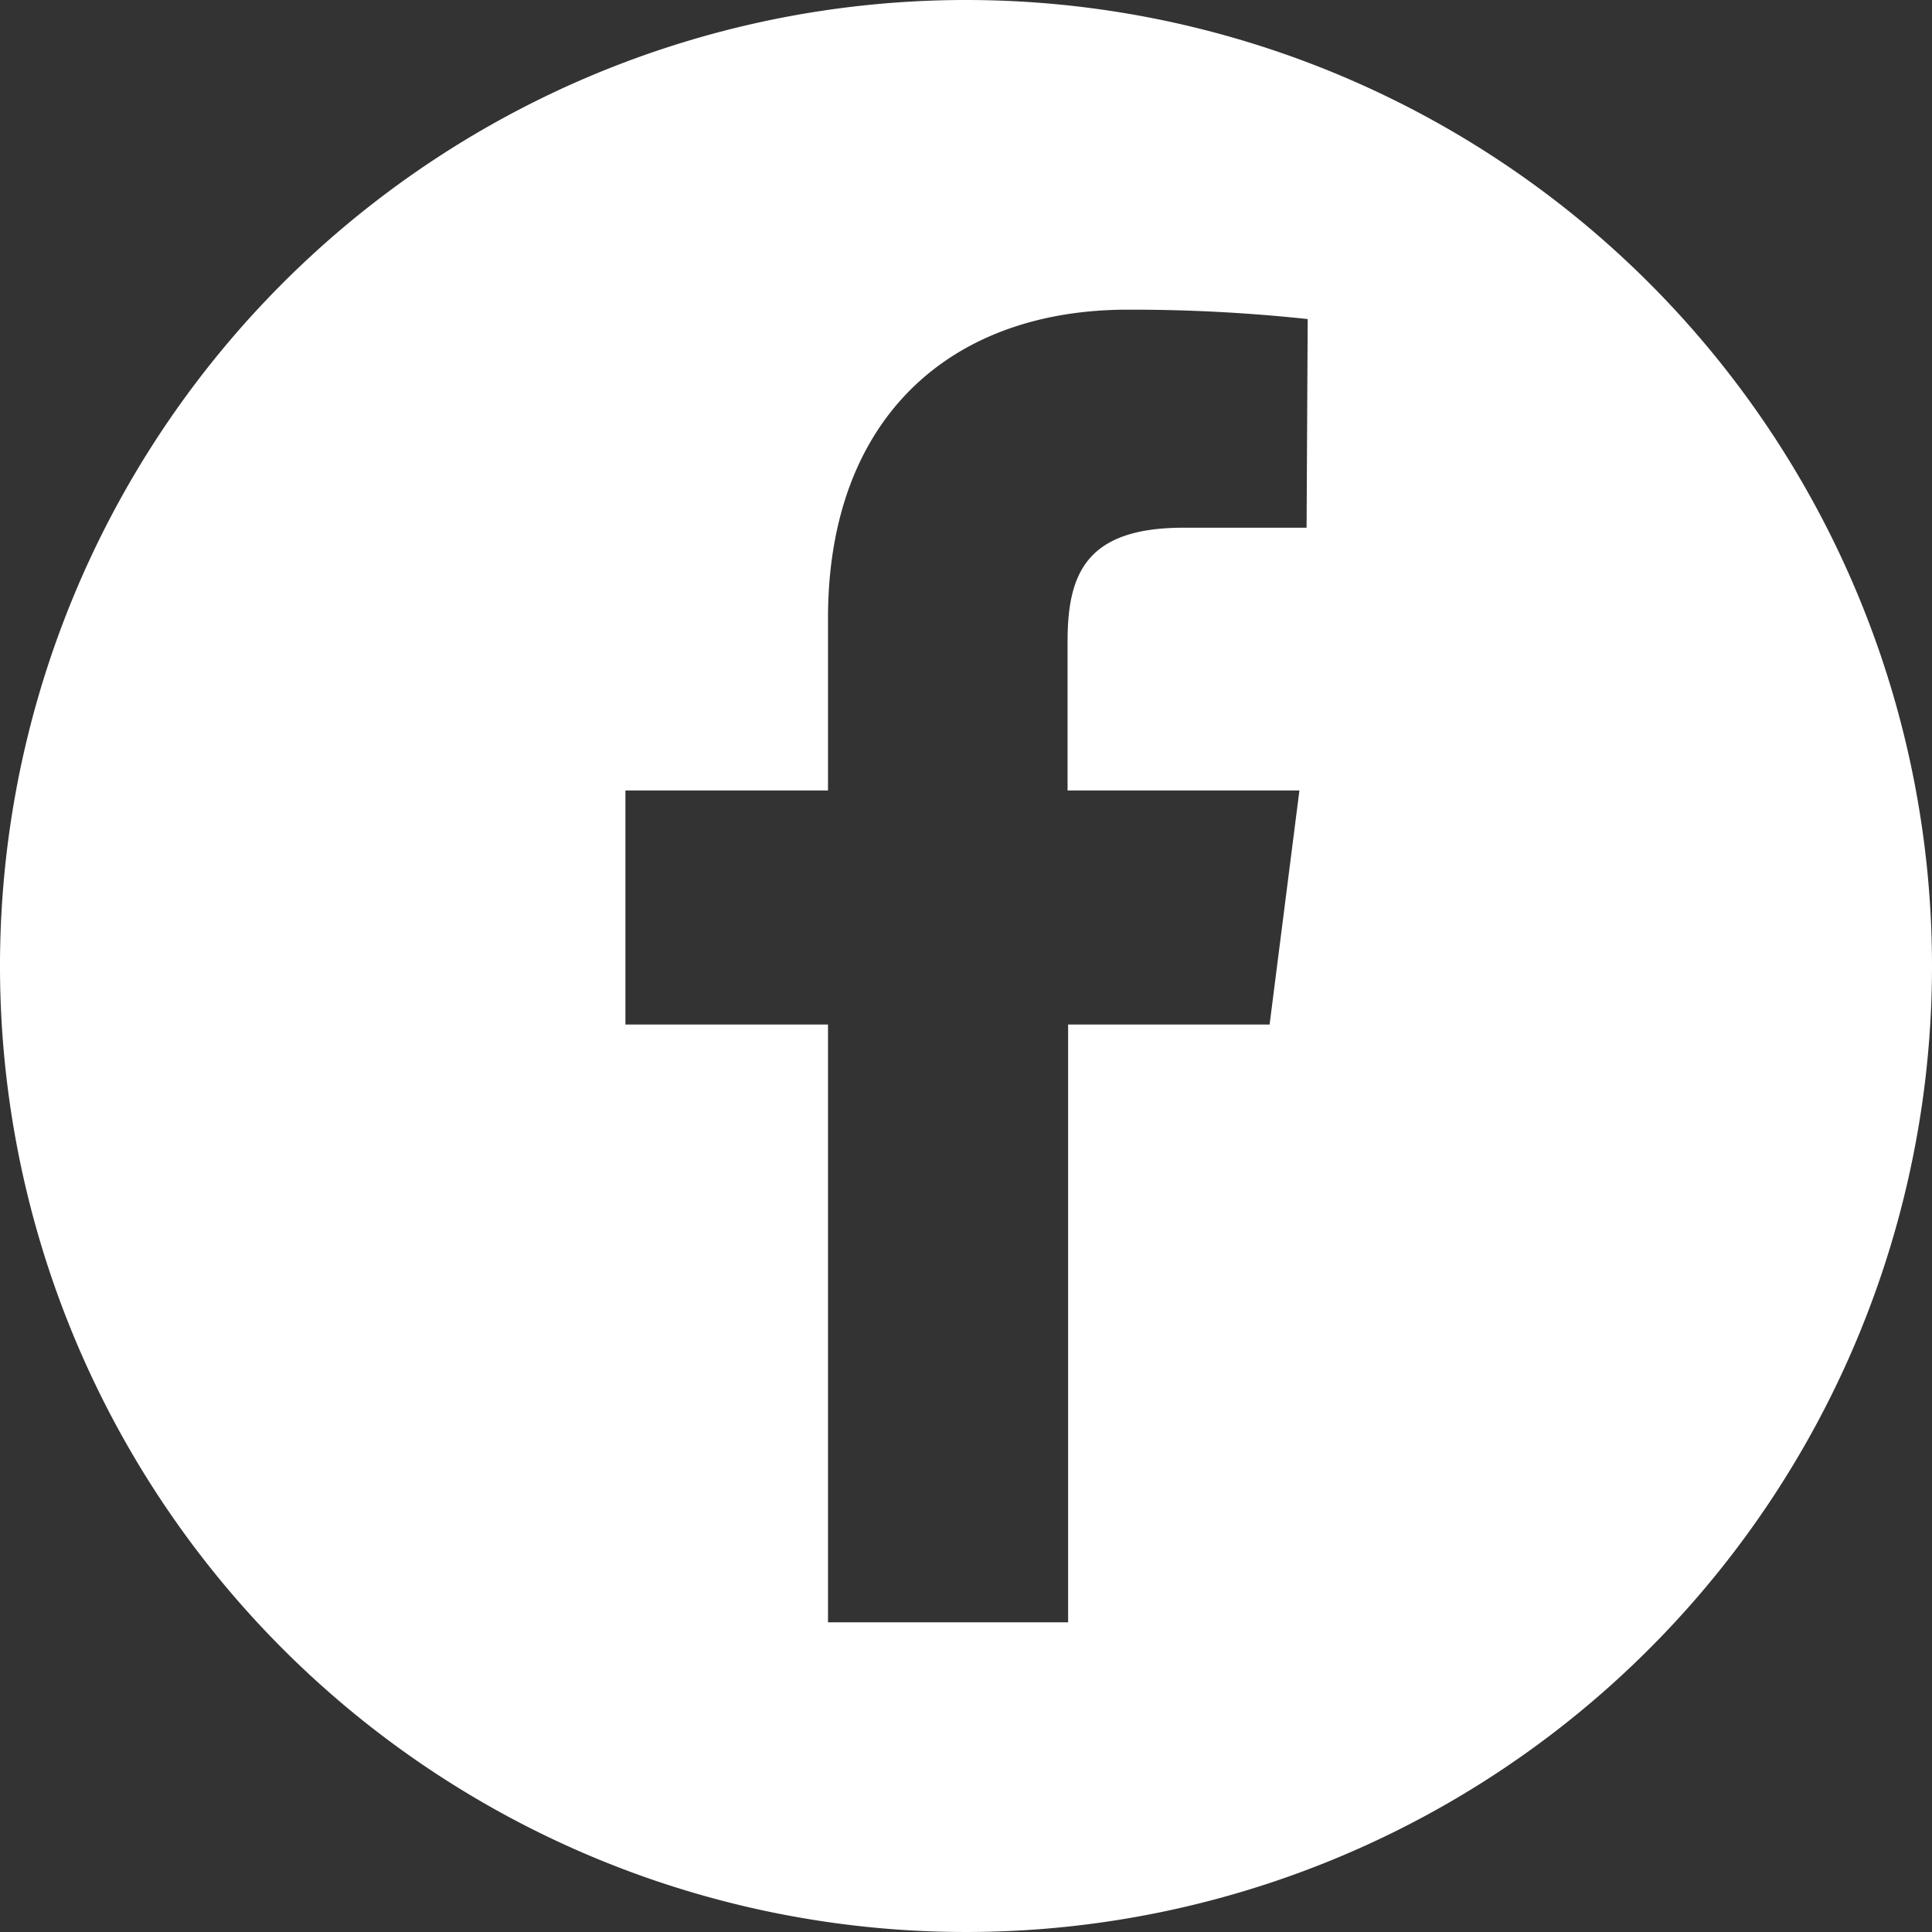
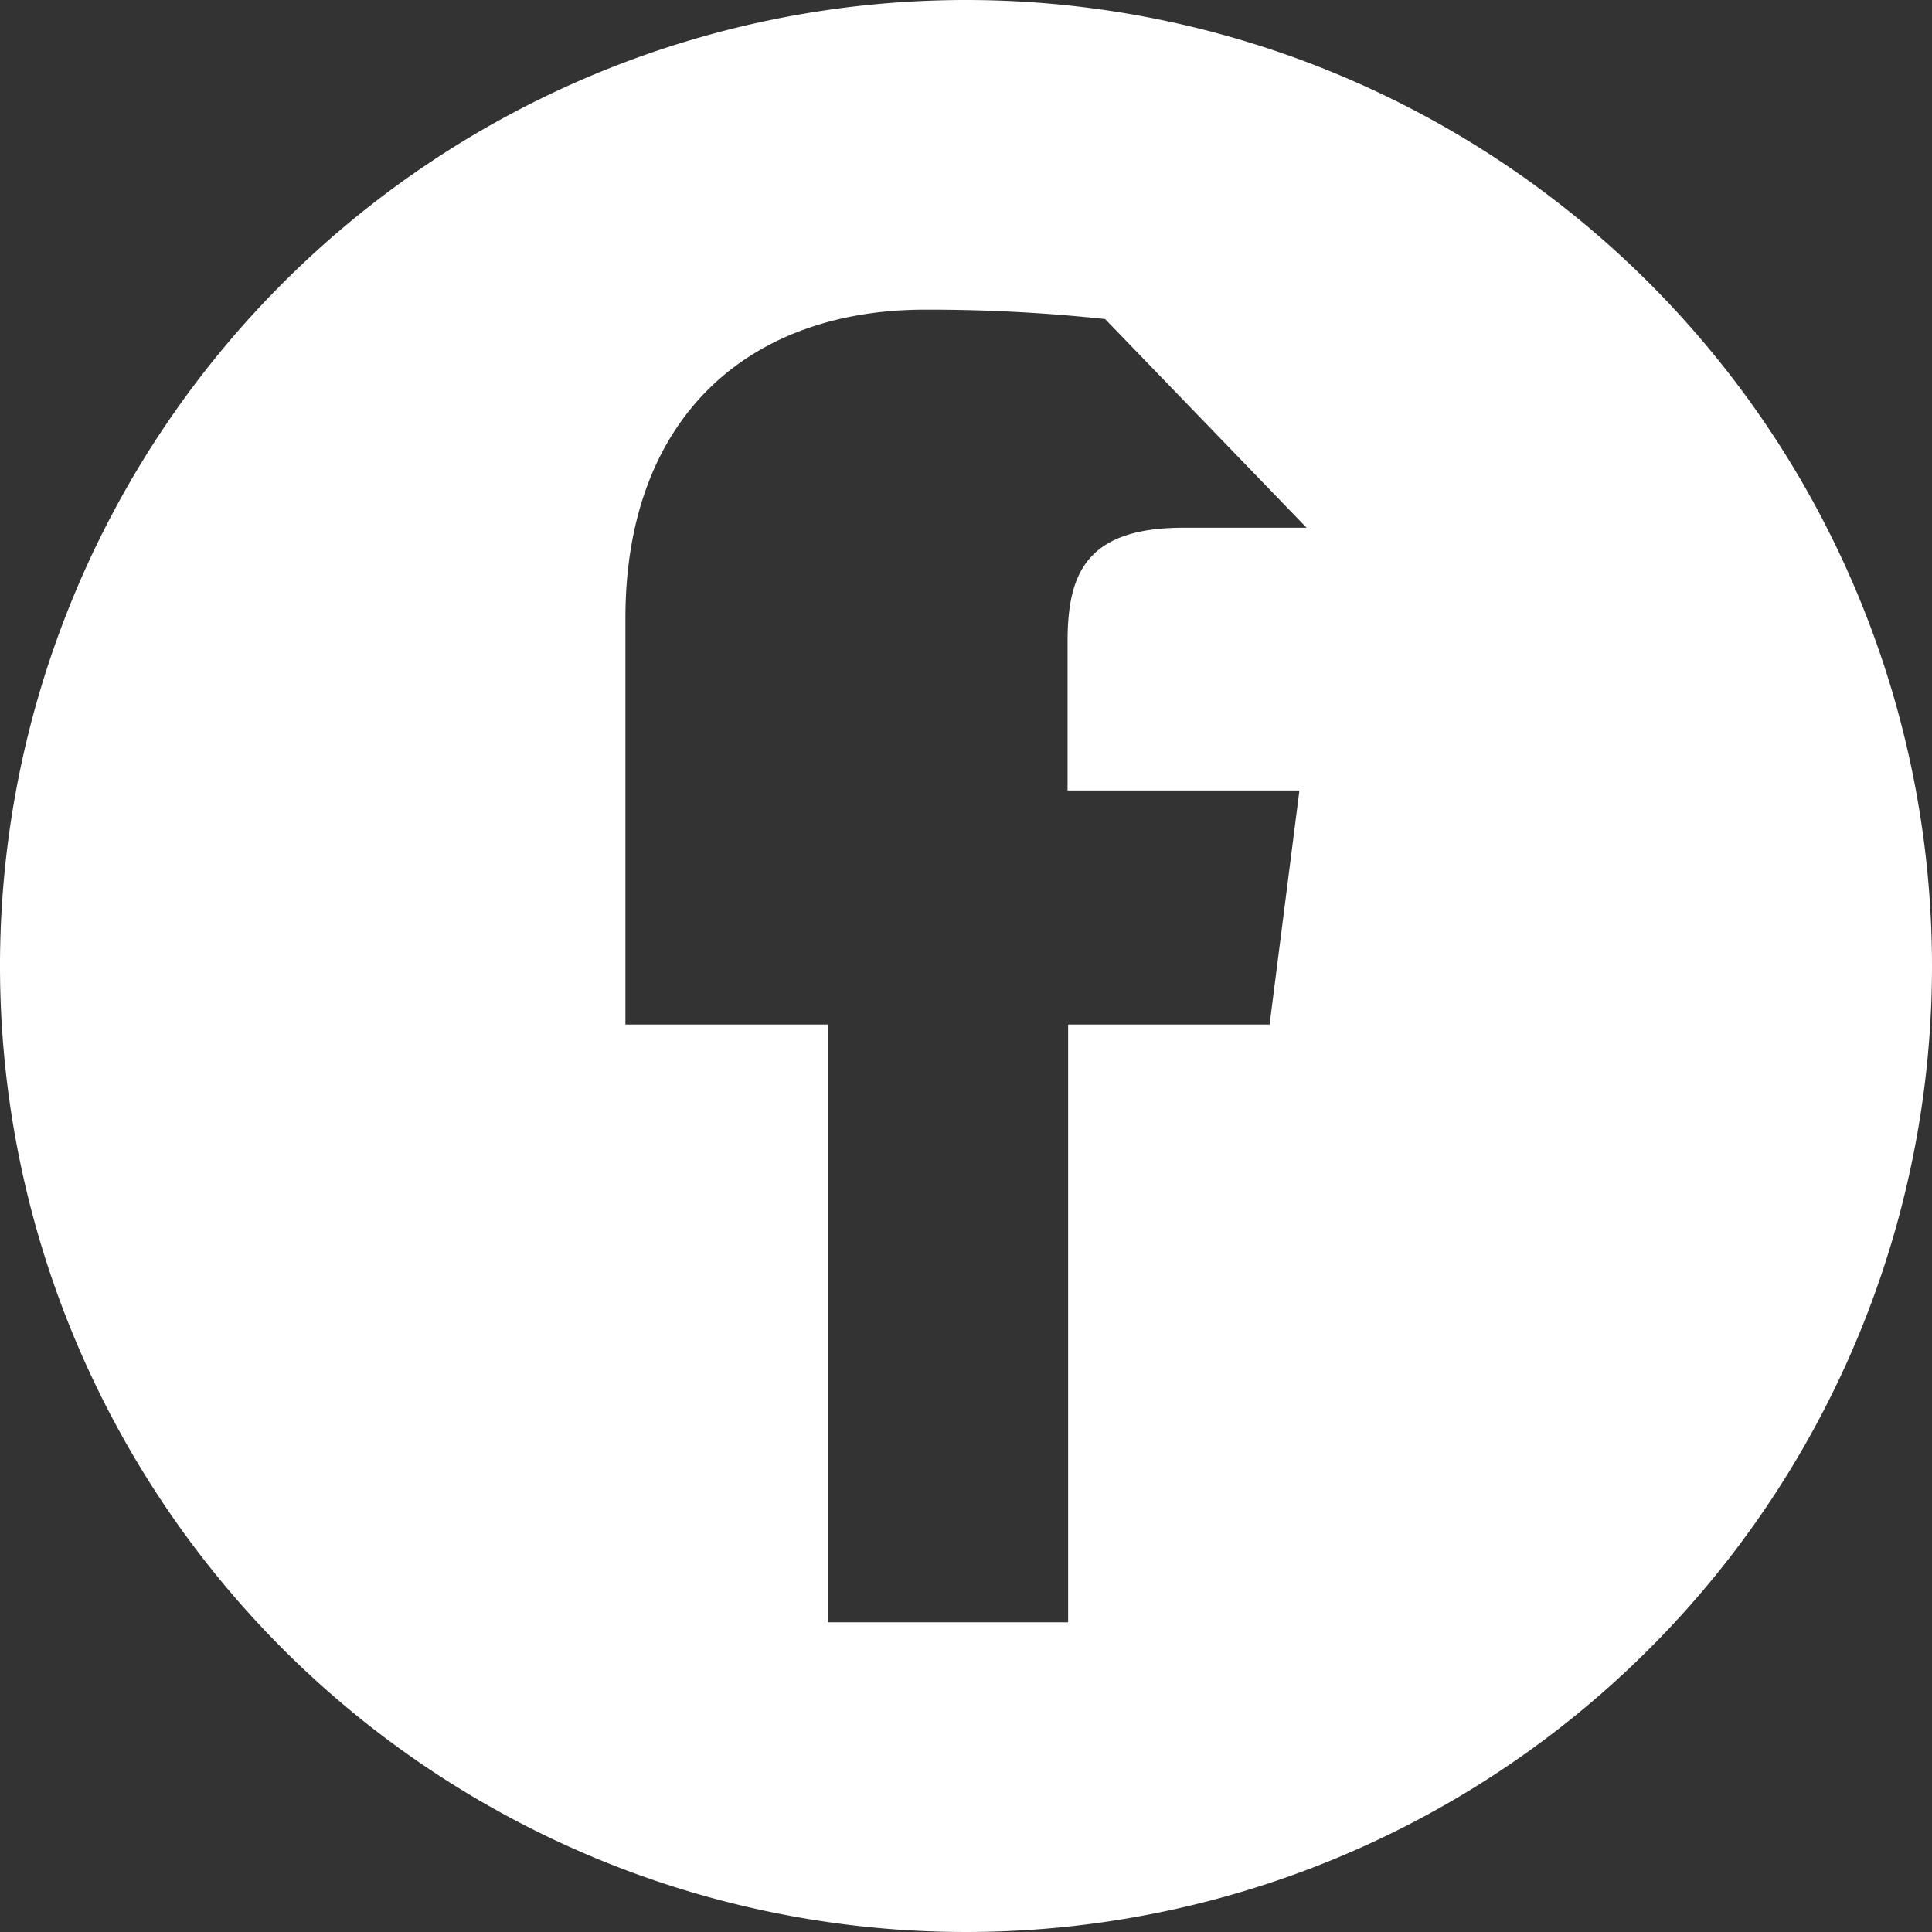
<svg xmlns="http://www.w3.org/2000/svg" viewBox="0 0 35 35">
  <rect x="0" y="0" width="35" height="35" fill="#333333" stroke="none" />
  <defs>
    <style>.cls-1{fill:#fff;}</style>
  </defs>
  <title>fooder_fb</title>
  <g id="レイヤー_2" data-name="レイヤー 2">
    <g id="未ol">
-       <path class="cls-1" d="M17.5,0A17.5,17.5,0,1,0,35,17.5,17.5,17.5,0,0,0,17.5,0Zm6.17,9.56H21.44c-1.76,0-2.1.83-2.1,2.06v2.7h4.2L23,18.56H19.35V29.39H15V18.56H11.33V14.32H15V11.2c0-3.62,2.21-5.59,5.43-5.59a30,30,0,0,1,3.26.17Z" />
+       <path class="cls-1" d="M17.5,0A17.5,17.5,0,1,0,35,17.5,17.5,17.5,0,0,0,17.5,0Zm6.17,9.56H21.44c-1.76,0-2.1.83-2.1,2.06v2.7h4.2L23,18.56H19.35V29.39H15V18.56H11.33V14.32V11.2c0-3.62,2.21-5.59,5.43-5.59a30,30,0,0,1,3.26.17Z" />
    </g>
  </g>
</svg>